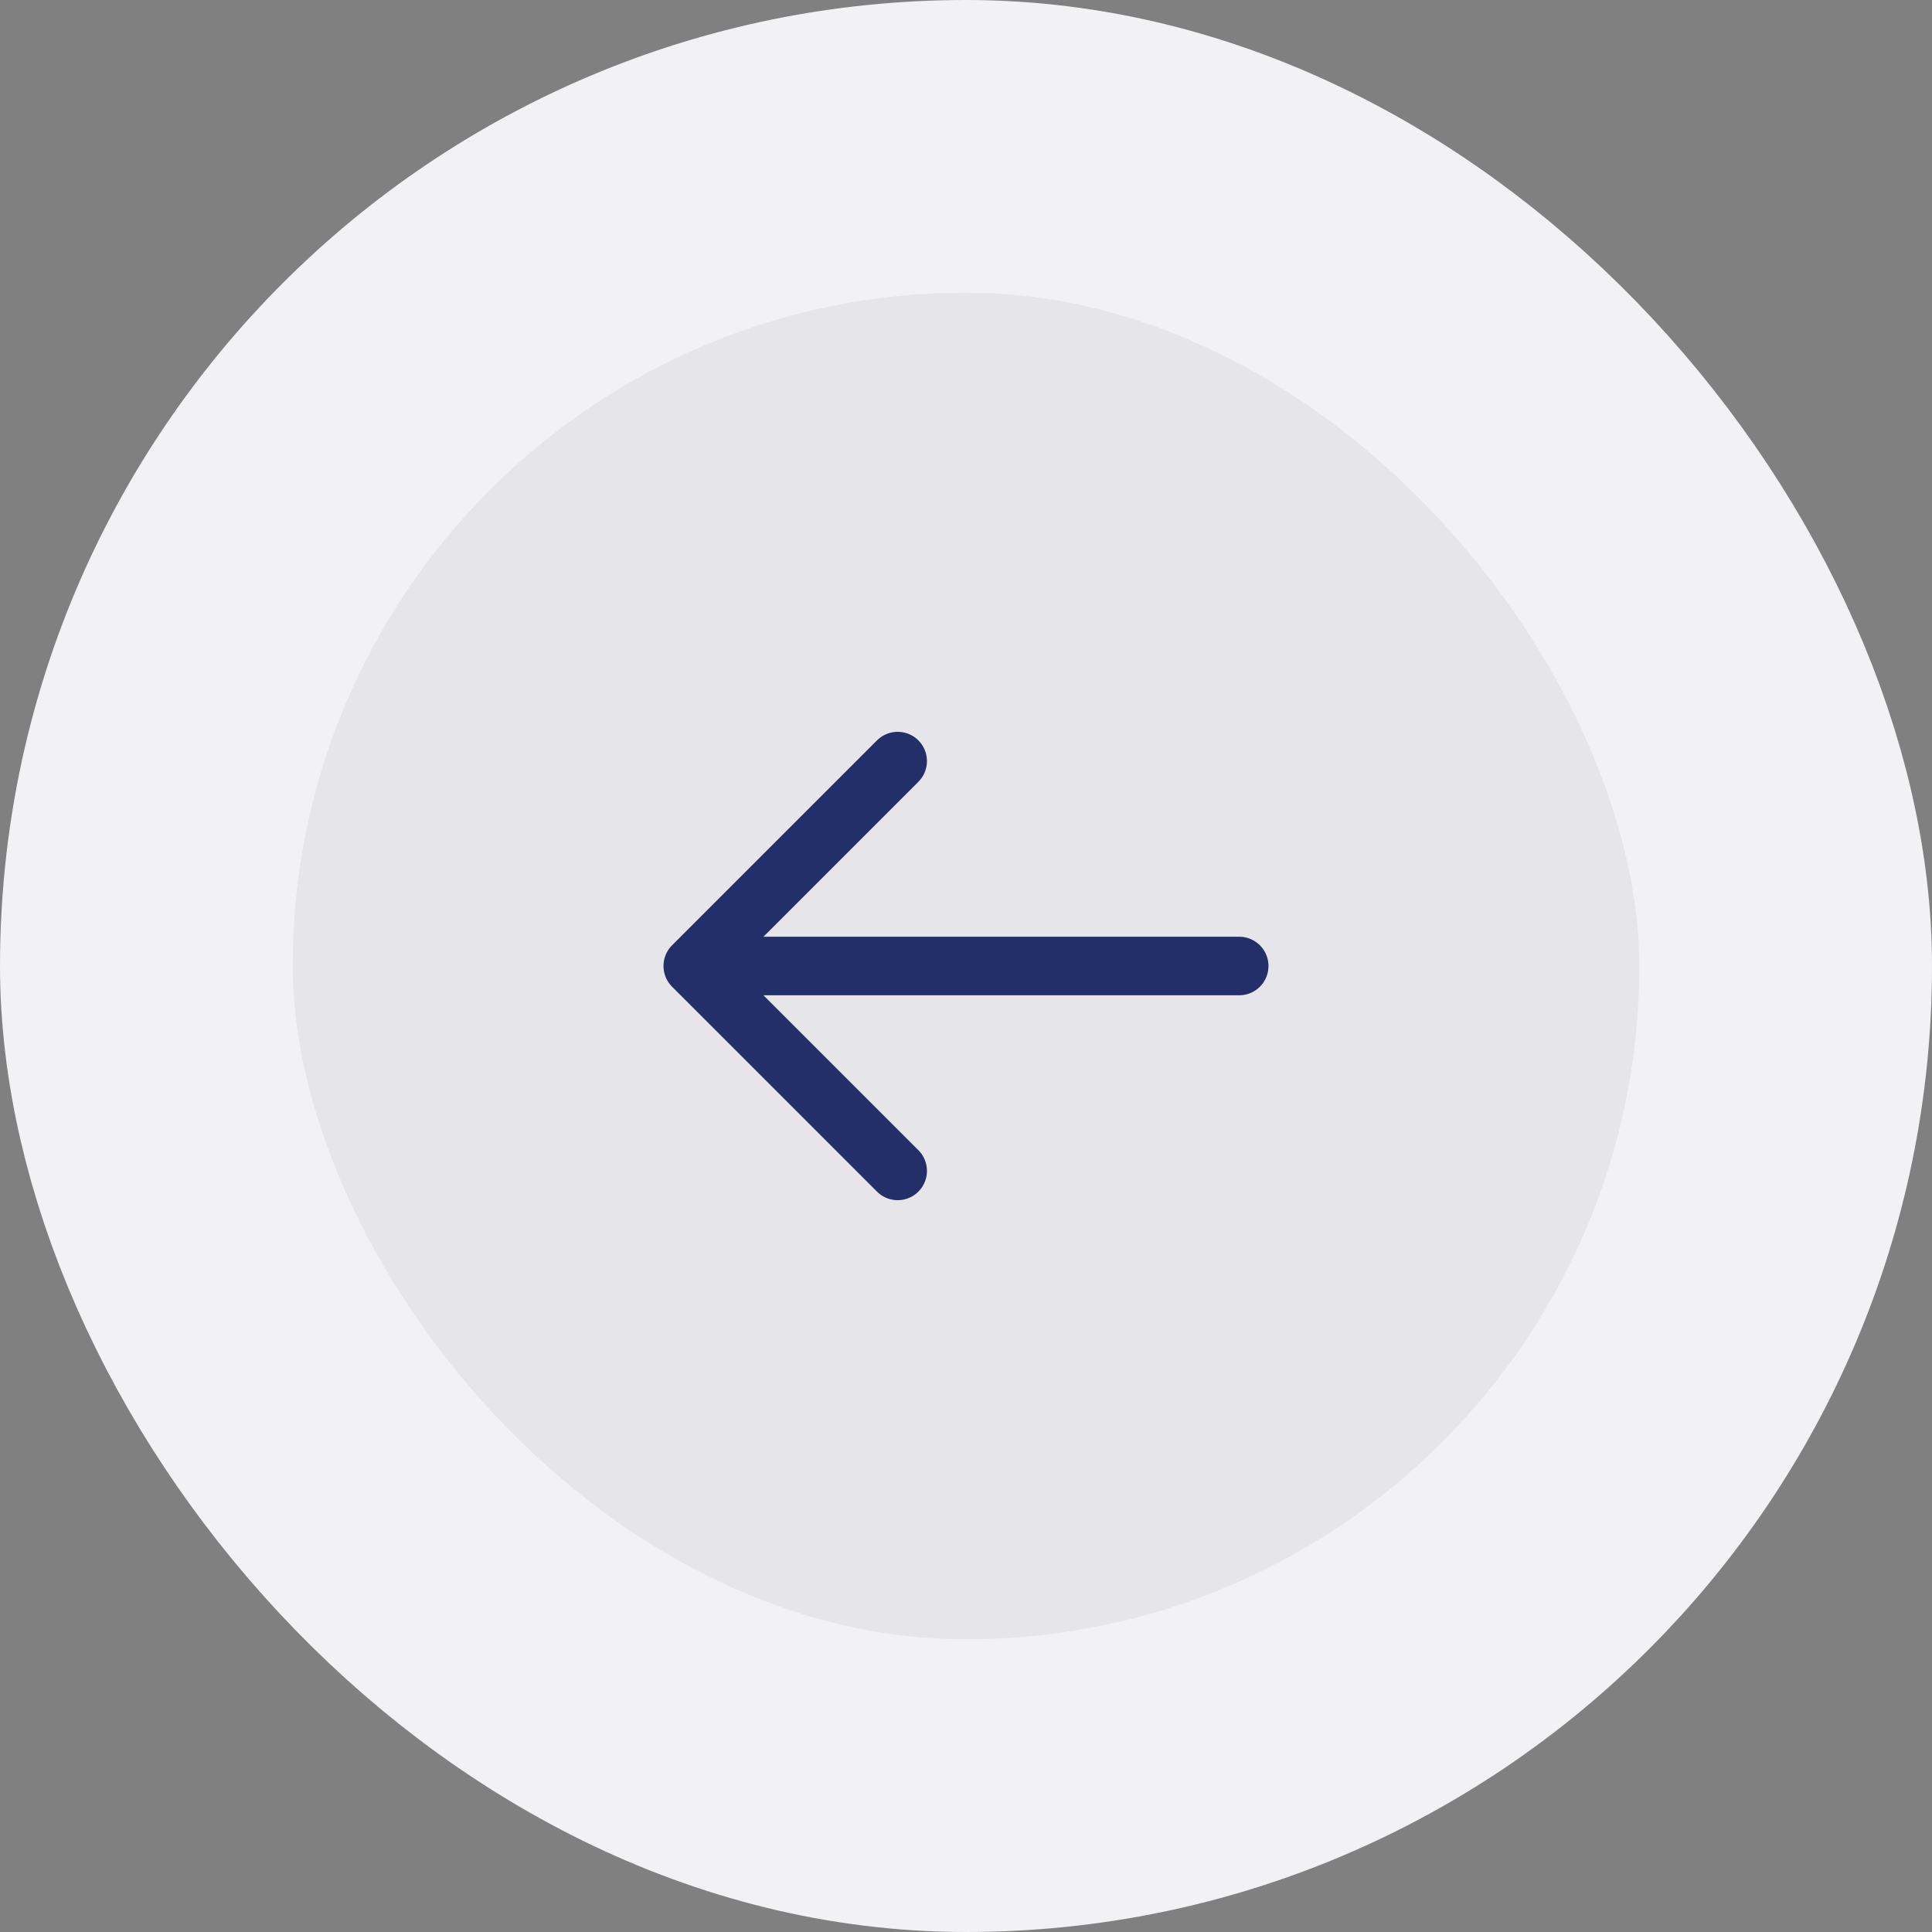
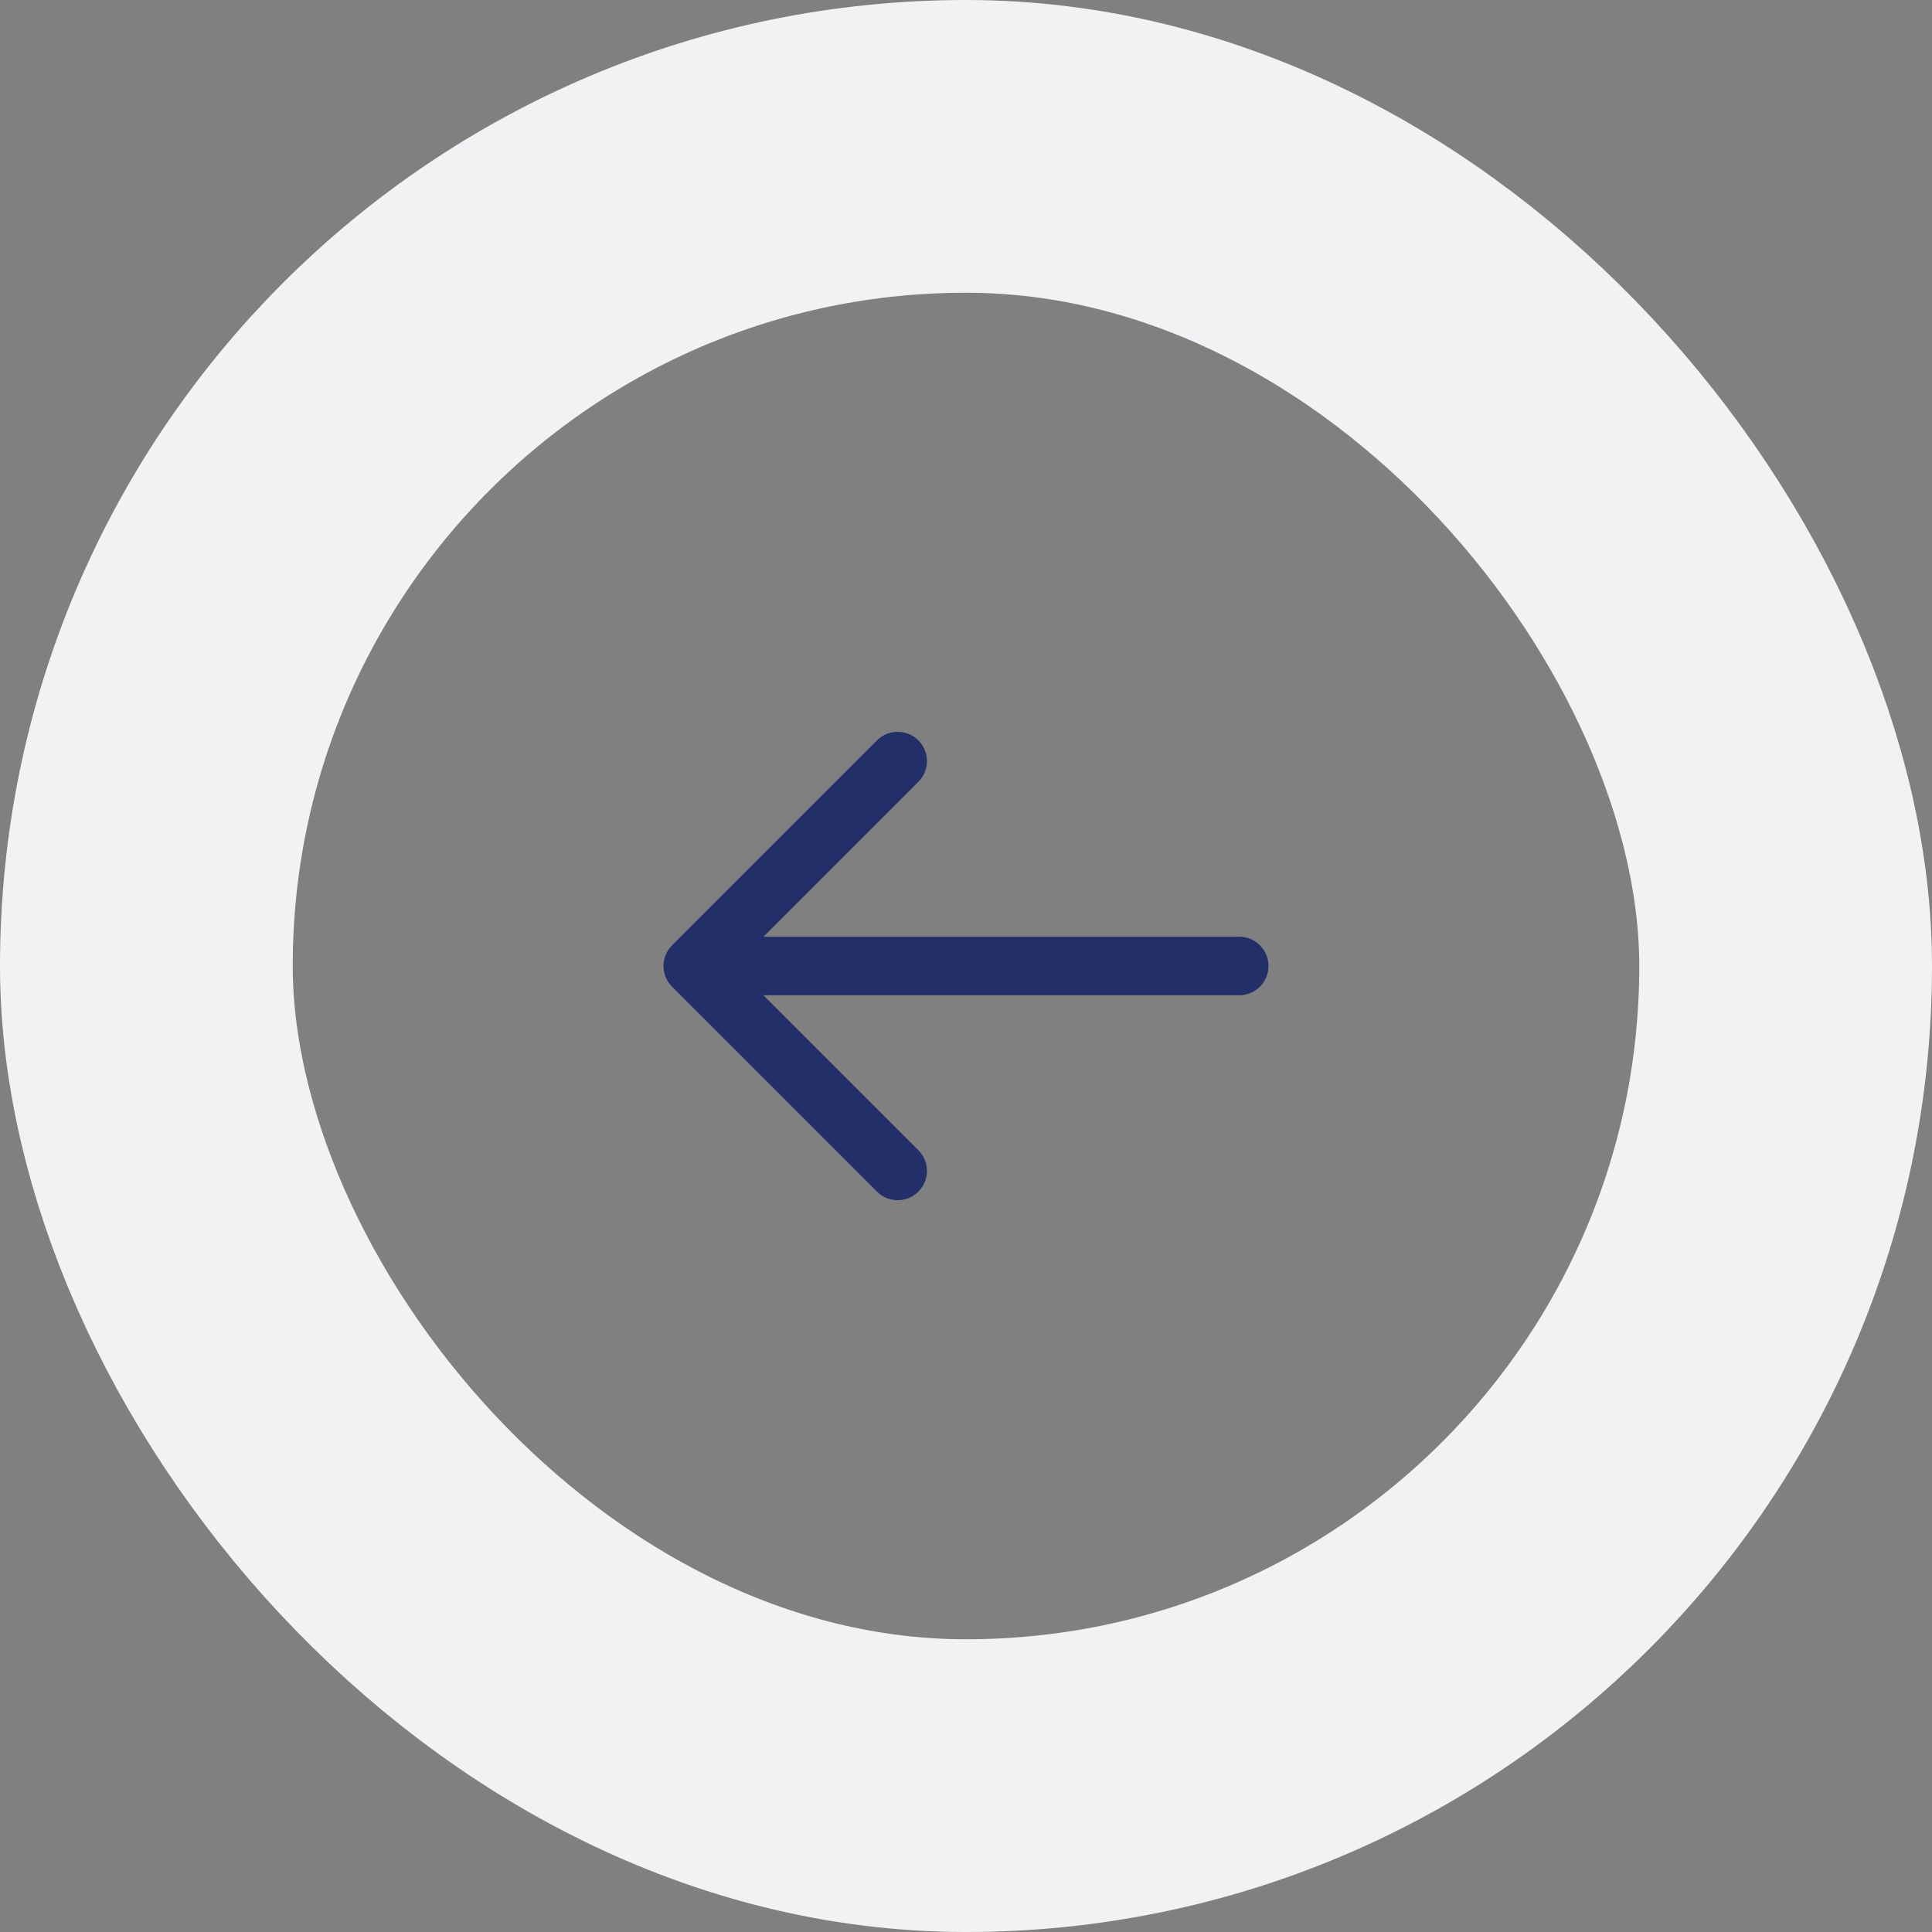
<svg xmlns="http://www.w3.org/2000/svg" width="66" height="66" viewBox="0 0 66 66" fill="none">
  <rect x="0" y="0" width="66" height="66" fill="#808080" stroke="none" />
-   <rect x="5" y="5" width="56" height="56" rx="28" fill="#E5E5EA" />
  <rect x="5" y="5" width="56" height="56" rx="28" stroke="#F2F2F5" stroke-width="10" />
  <path d="M42.333 33L23.666 33M23.666 33L30.666 40M23.666 33L30.666 26" stroke="#232F69" stroke-width="2" stroke-linecap="round" stroke-linejoin="round" />
</svg>